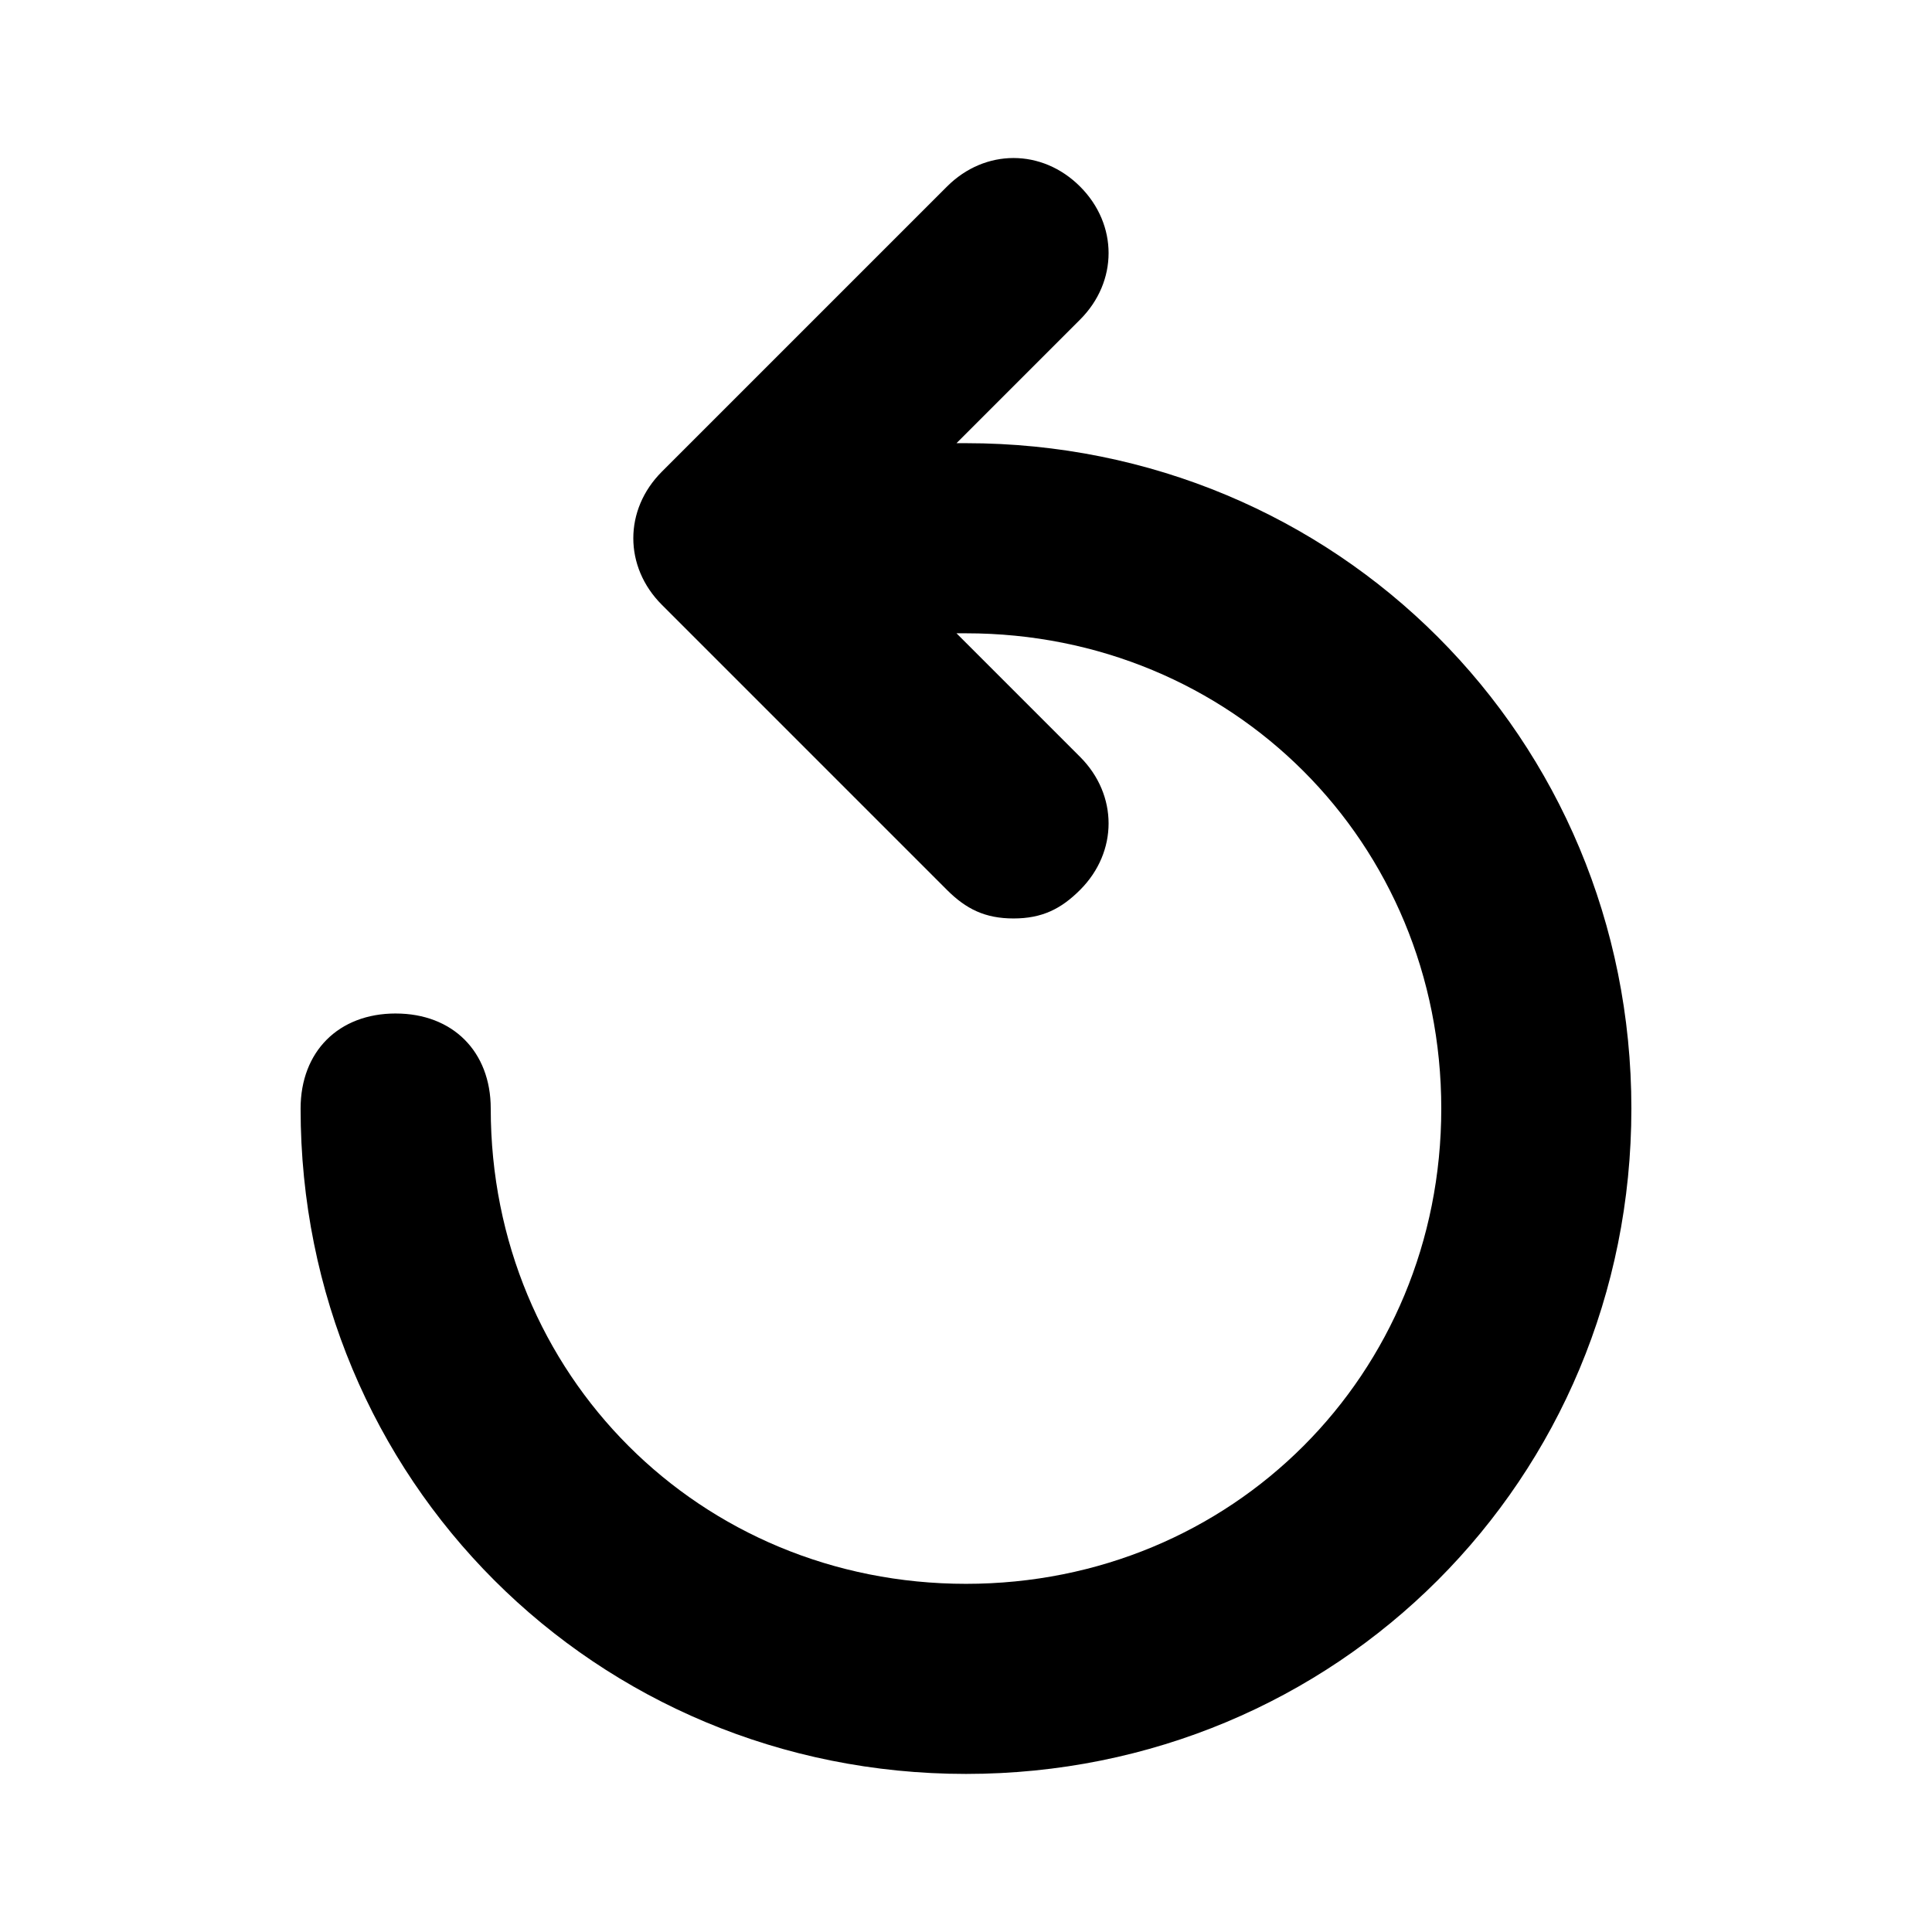
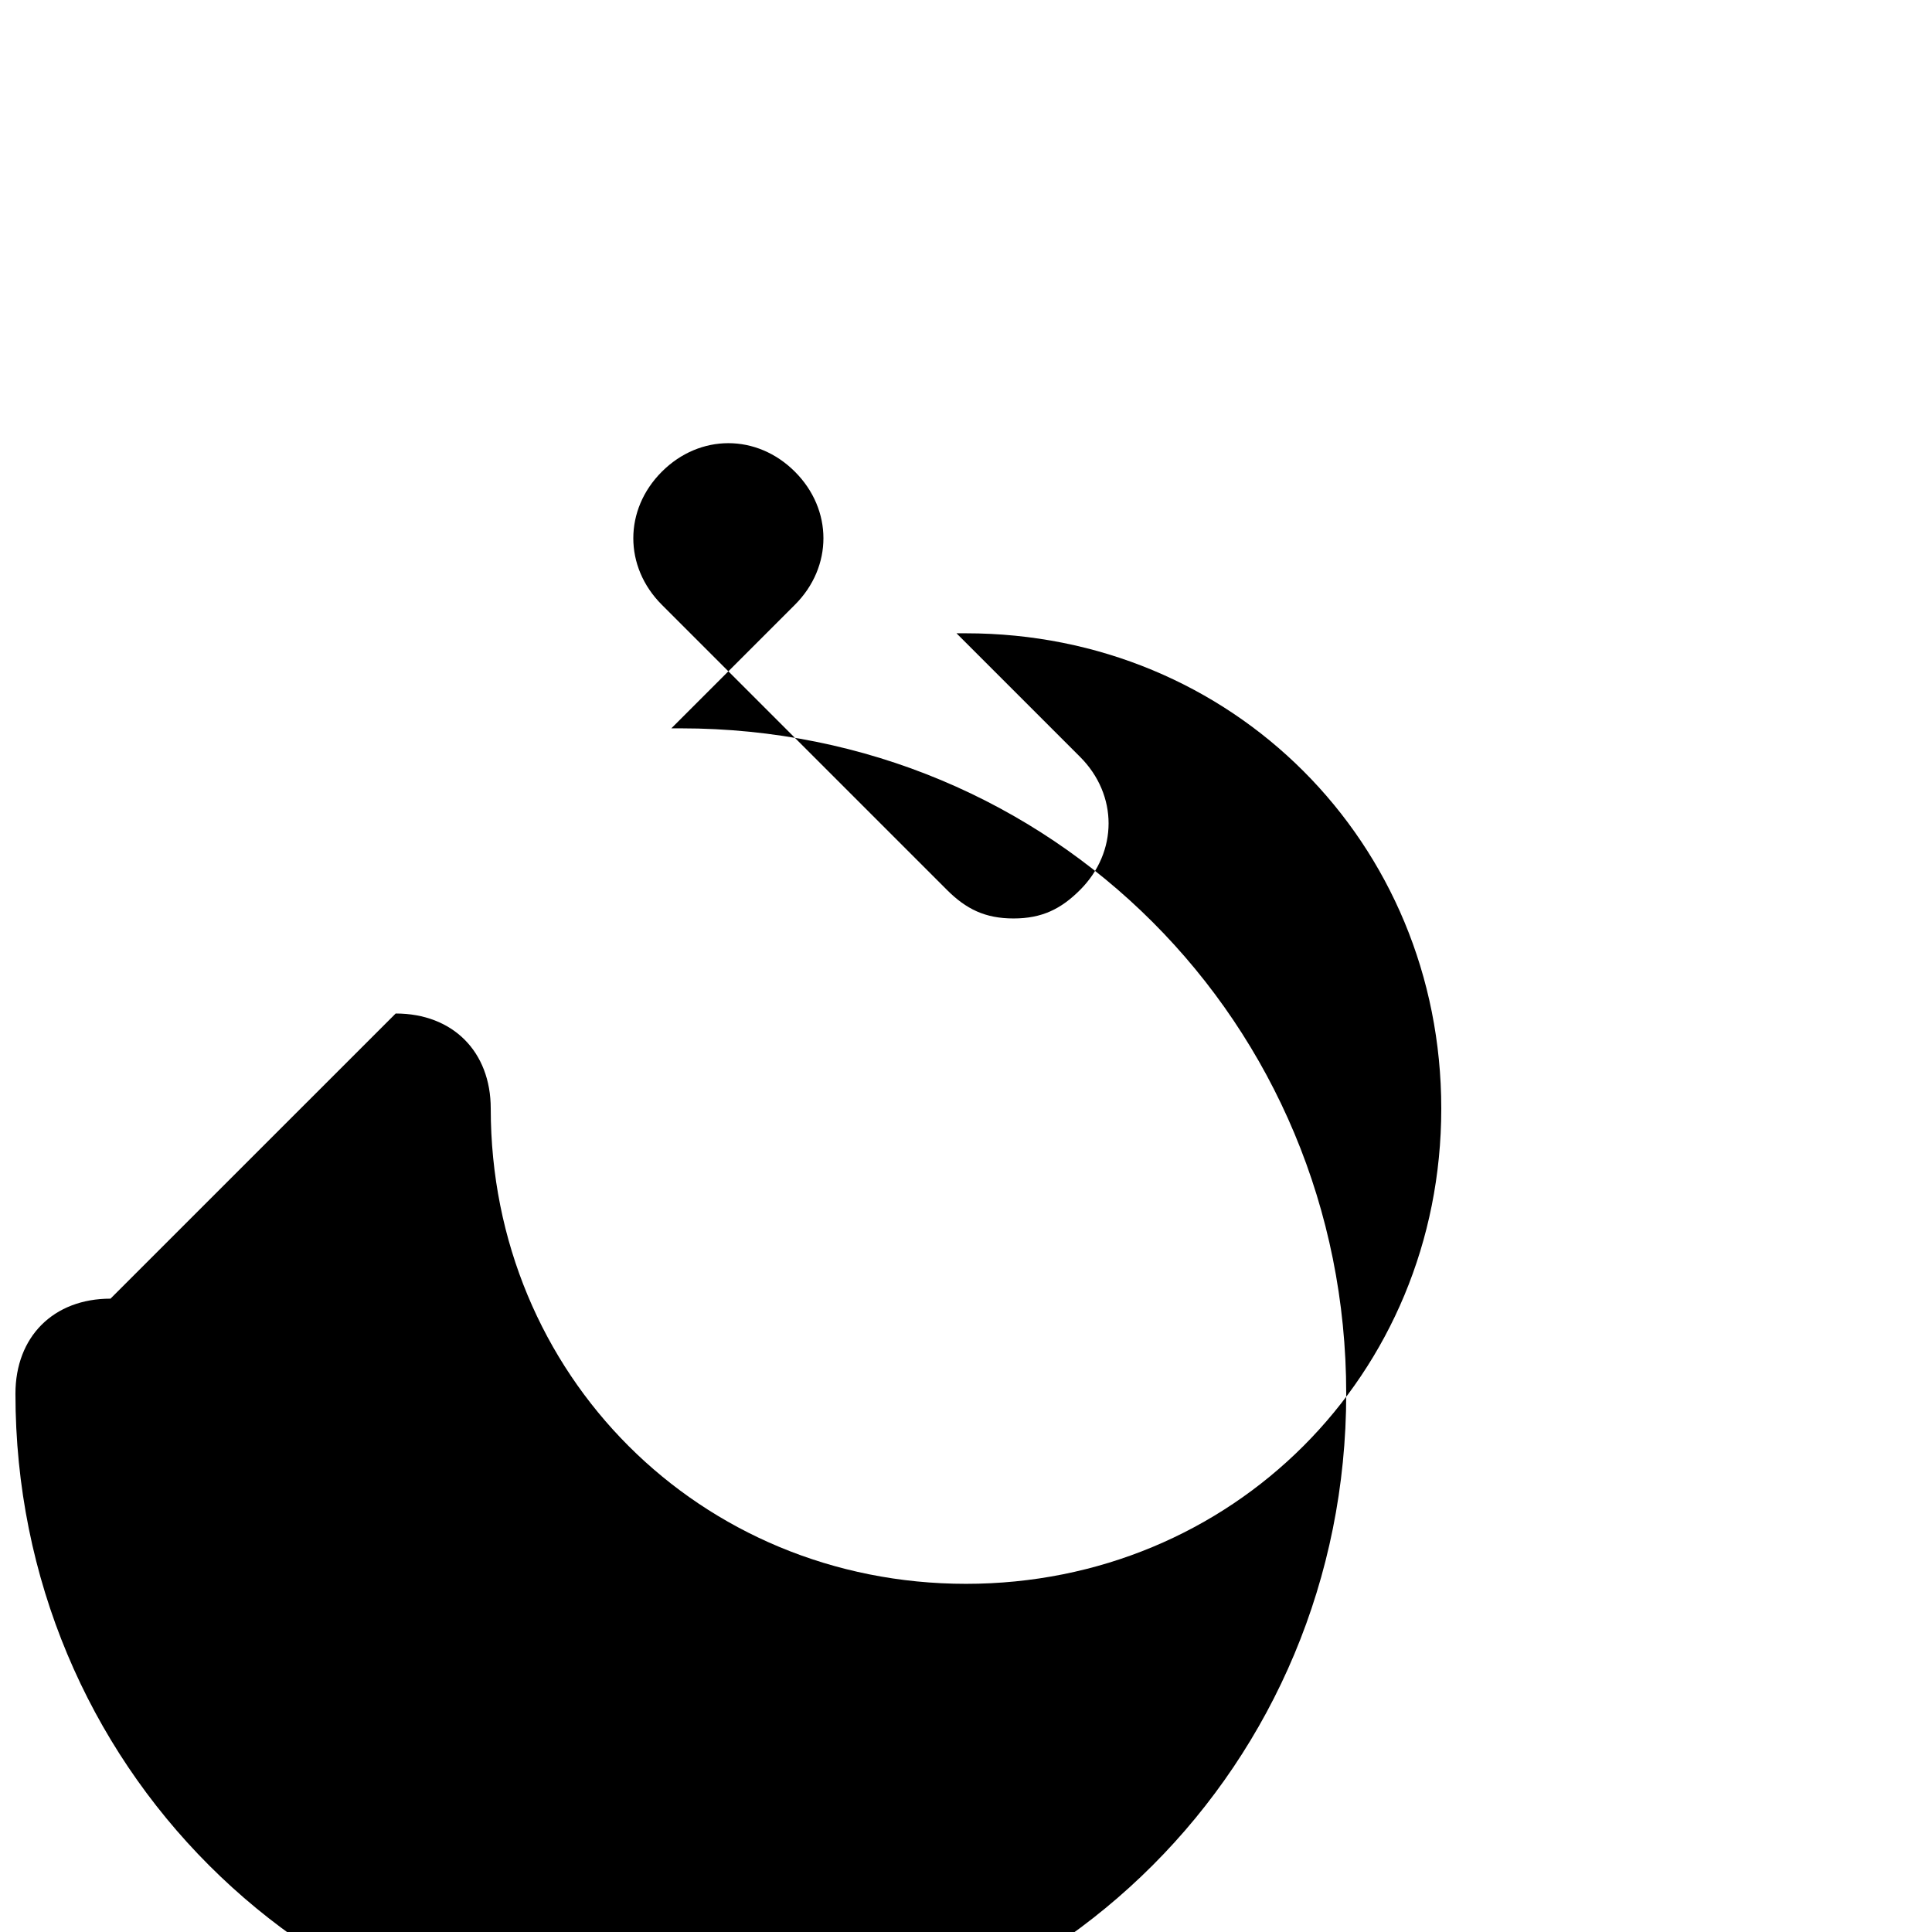
<svg xmlns="http://www.w3.org/2000/svg" fill="#000000" width="800px" height="800px" version="1.1" viewBox="144 144 512 512">
-   <path d="m248.86 412.59c15.113 0 25.191 10.078 25.191 25.191 0 70.535 55.418 125.95 125.95 125.95s125.95-55.418 125.95-125.95-55.418-125.95-125.95-125.95h-2.519l32.746 32.746c10.078 10.078 10.078 25.191 0 35.266-5.039 5.039-10.078 7.559-17.633 7.559-7.559 0-12.594-2.519-17.633-7.555l-75.57-75.574c-10.078-10.078-10.078-25.191 0-35.266l75.57-75.57c10.078-10.078 25.191-10.078 35.266 0 10.078 10.078 10.078 25.191 0 35.266l-32.746 32.746h2.519c98.242 0 176.33 78.09 176.33 176.33s-78.09 176.33-176.33 176.33c-98.246 0.004-176.34-78.086-176.34-176.33 0-15.113 10.078-25.191 25.191-25.191z" fill-rule="evenodd" />
+   <path d="m248.86 412.59c15.113 0 25.191 10.078 25.191 25.191 0 70.535 55.418 125.95 125.95 125.95s125.95-55.418 125.95-125.95-55.418-125.95-125.95-125.95h-2.519l32.746 32.746c10.078 10.078 10.078 25.191 0 35.266-5.039 5.039-10.078 7.559-17.633 7.559-7.559 0-12.594-2.519-17.633-7.555l-75.57-75.574c-10.078-10.078-10.078-25.191 0-35.266c10.078-10.078 25.191-10.078 35.266 0 10.078 10.078 10.078 25.191 0 35.266l-32.746 32.746h2.519c98.242 0 176.33 78.09 176.33 176.33s-78.09 176.33-176.33 176.33c-98.246 0.004-176.34-78.086-176.34-176.33 0-15.113 10.078-25.191 25.191-25.191z" fill-rule="evenodd" />
</svg>